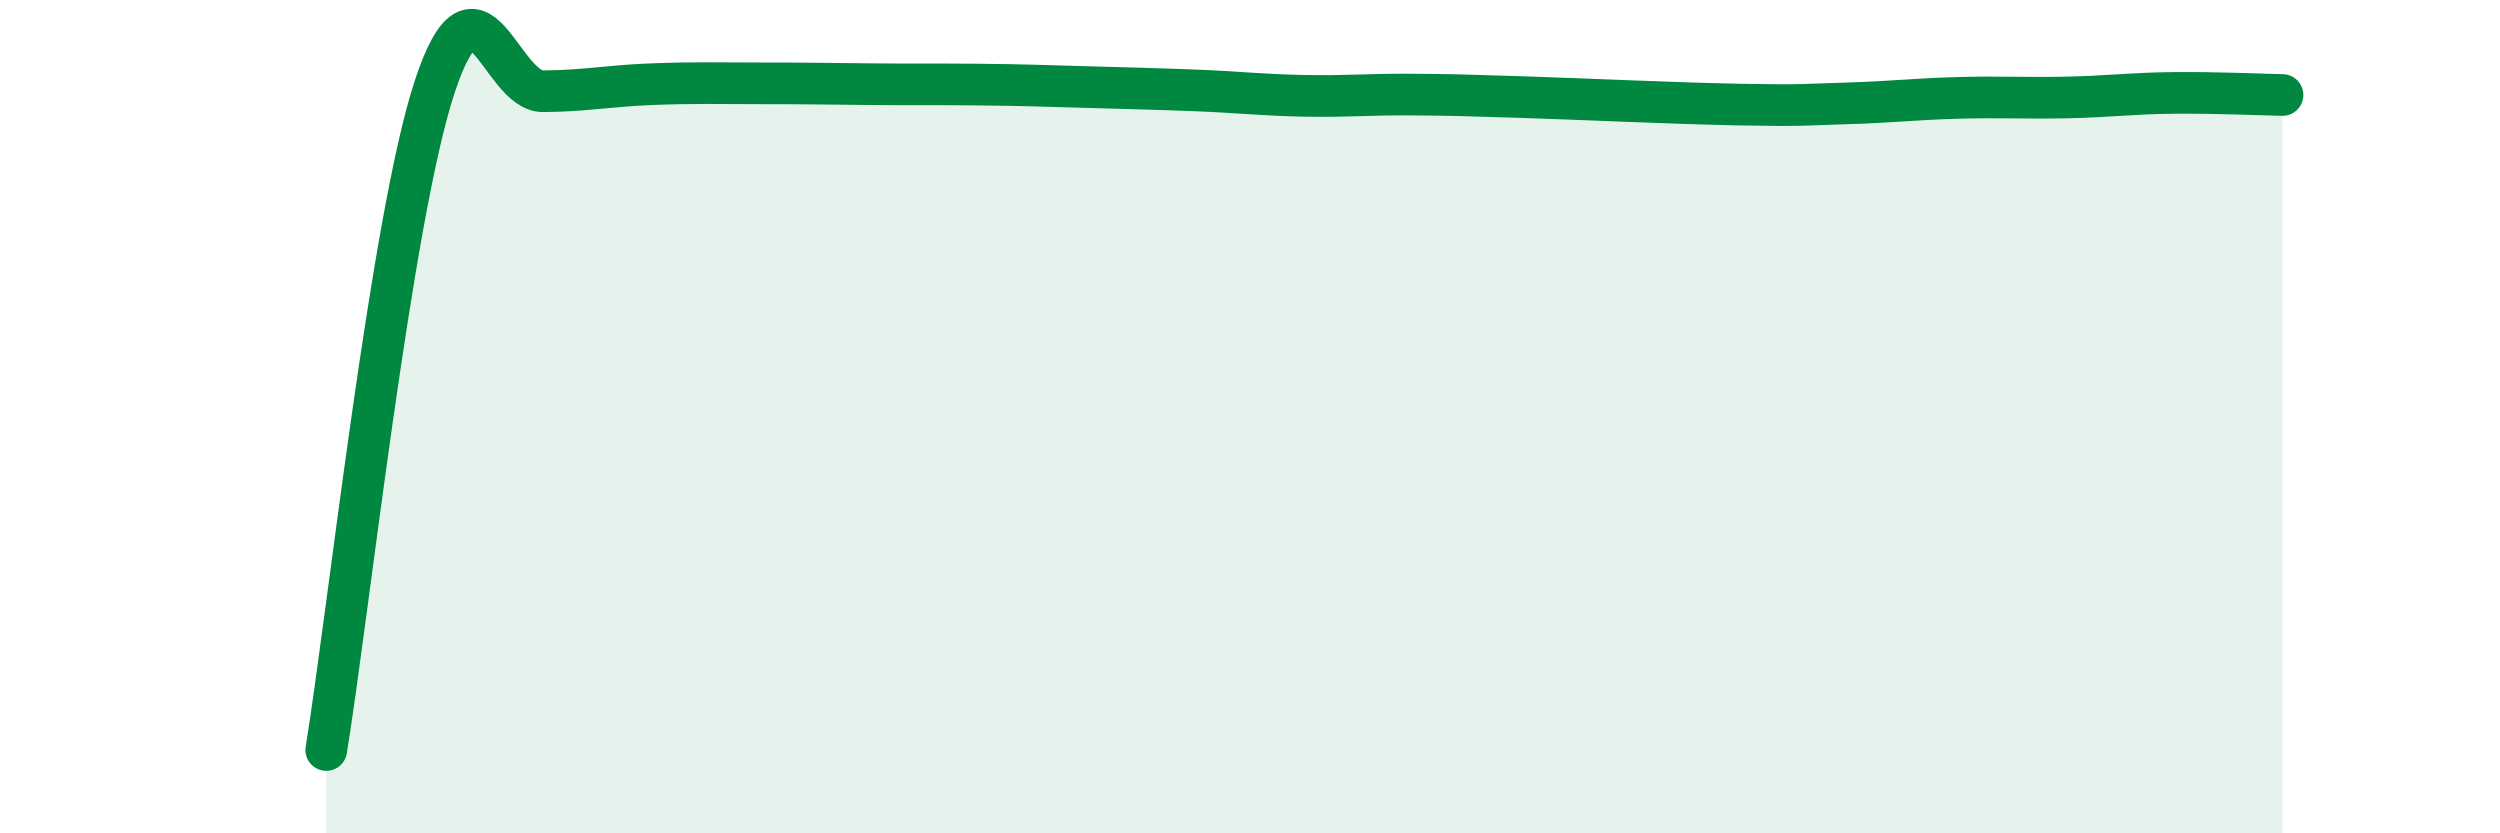
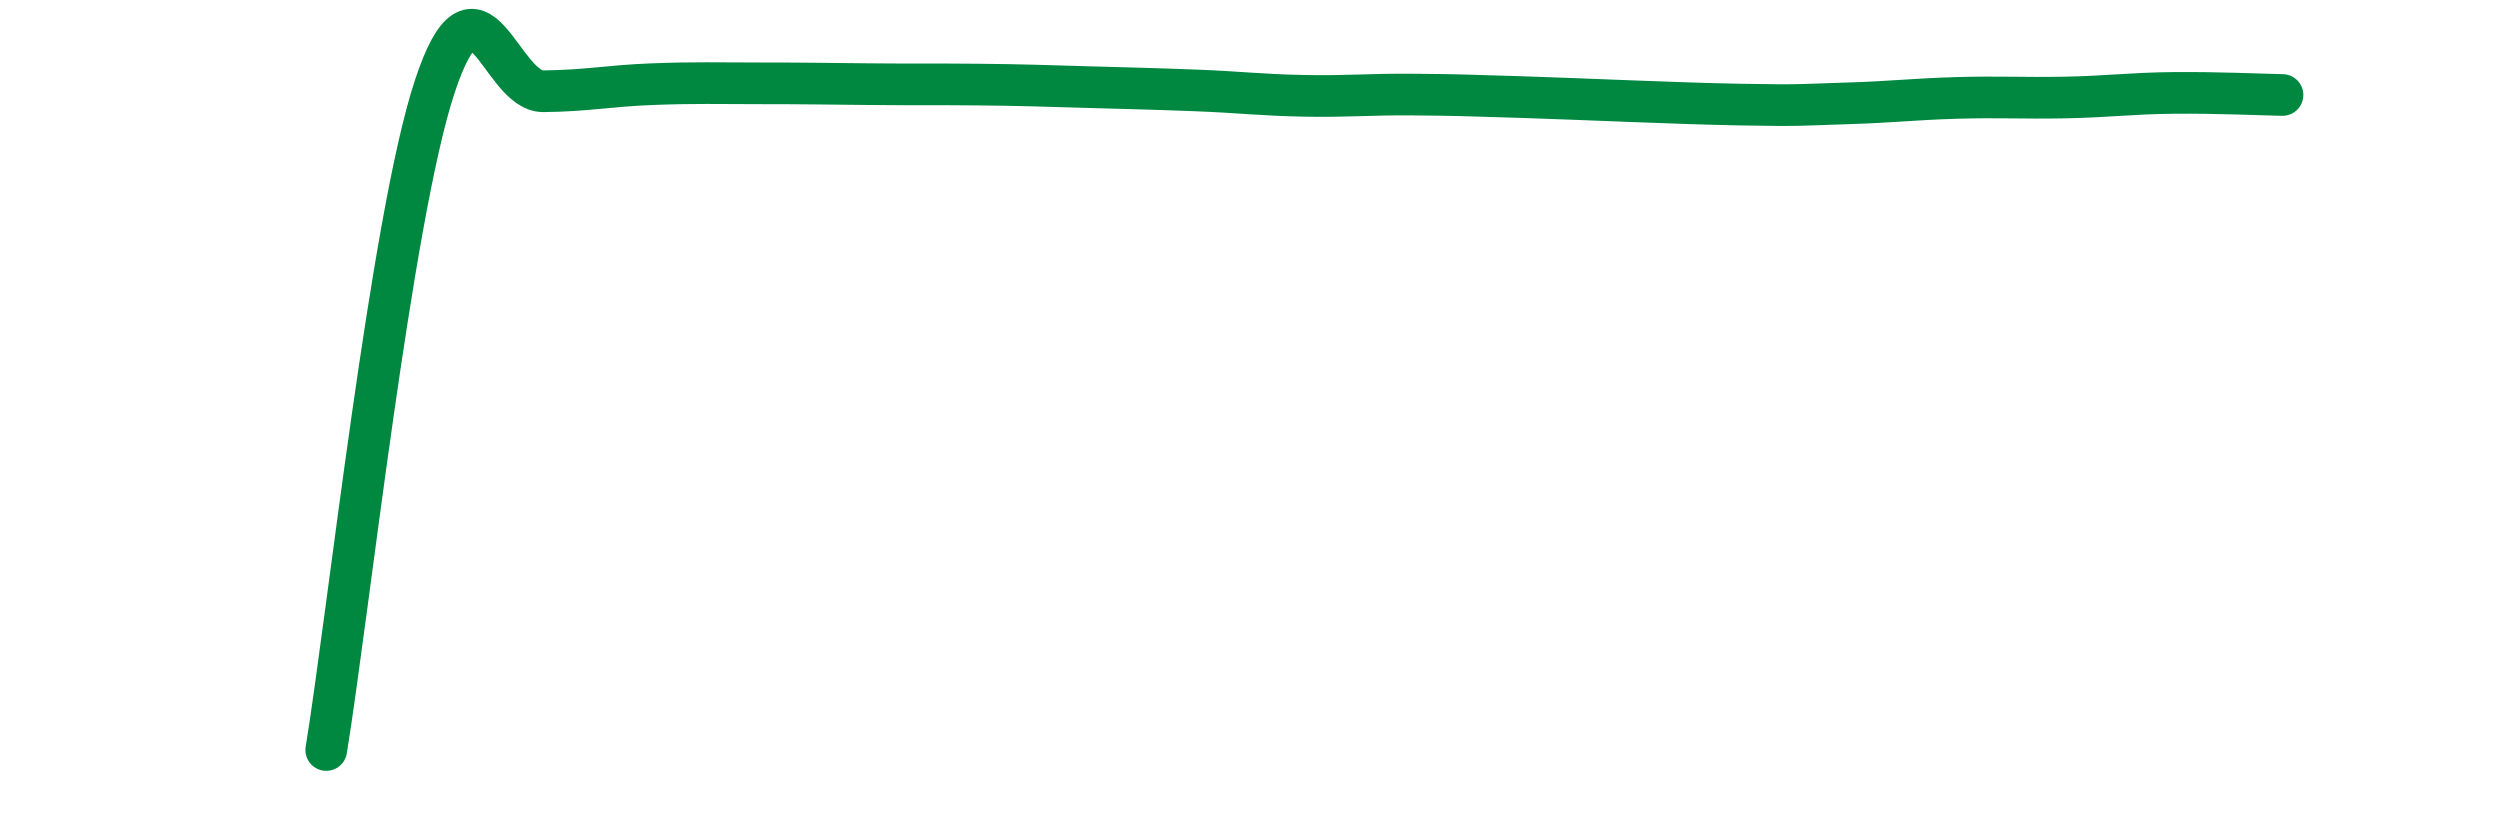
<svg xmlns="http://www.w3.org/2000/svg" width="60" height="20" viewBox="0 0 60 20">
-   <path d="M 7.83,18 C 8.35,14.82 9.39,5.25 10.43,2.09 C 11.47,-1.07 12,2.2 13.04,2.19 C 14.08,2.18 14.61,2.06 15.65,2.02 C 16.69,1.98 17.22,2 18.26,2 C 19.3,2 19.83,2.01 20.87,2.02 C 21.91,2.03 22.44,2.02 23.48,2.03 C 24.52,2.04 25.05,2.06 26.09,2.09 C 27.13,2.12 27.66,2.13 28.7,2.17 C 29.74,2.21 30.26,2.28 31.3,2.3 C 32.34,2.32 32.87,2.26 33.91,2.27 C 34.95,2.28 34.95,2.28 36.52,2.33 C 38.09,2.38 40.17,2.48 41.74,2.51 C 43.31,2.54 43.31,2.51 44.35,2.48 C 45.39,2.45 45.92,2.38 46.96,2.35 C 48,2.32 48.53,2.36 49.57,2.34 C 50.61,2.32 51.13,2.24 52.17,2.23 C 53.21,2.22 54.26,2.27 54.78,2.28L54.78 20L7.83 20Z" fill="#008740" opacity="0.1" stroke-linecap="round" stroke-linejoin="round" />
  <path d="M 7.83,18 C 8.35,14.82 9.39,5.25 10.43,2.09 C 11.47,-1.07 12,2.2 13.04,2.19 C 14.08,2.18 14.61,2.06 15.65,2.02 C 16.69,1.98 17.22,2 18.26,2 C 19.3,2 19.83,2.01 20.87,2.02 C 21.91,2.03 22.44,2.02 23.48,2.03 C 24.52,2.04 25.05,2.06 26.09,2.09 C 27.13,2.12 27.66,2.13 28.7,2.17 C 29.74,2.21 30.26,2.28 31.3,2.3 C 32.34,2.32 32.87,2.26 33.91,2.27 C 34.95,2.28 34.95,2.28 36.52,2.33 C 38.09,2.38 40.17,2.48 41.74,2.51 C 43.31,2.54 43.31,2.51 44.35,2.48 C 45.39,2.45 45.92,2.38 46.96,2.35 C 48,2.32 48.53,2.36 49.57,2.34 C 50.61,2.32 51.13,2.24 52.17,2.23 C 53.21,2.22 54.26,2.27 54.78,2.28" stroke="#008740" stroke-width="1" fill="none" stroke-linecap="round" stroke-linejoin="round" />
</svg>